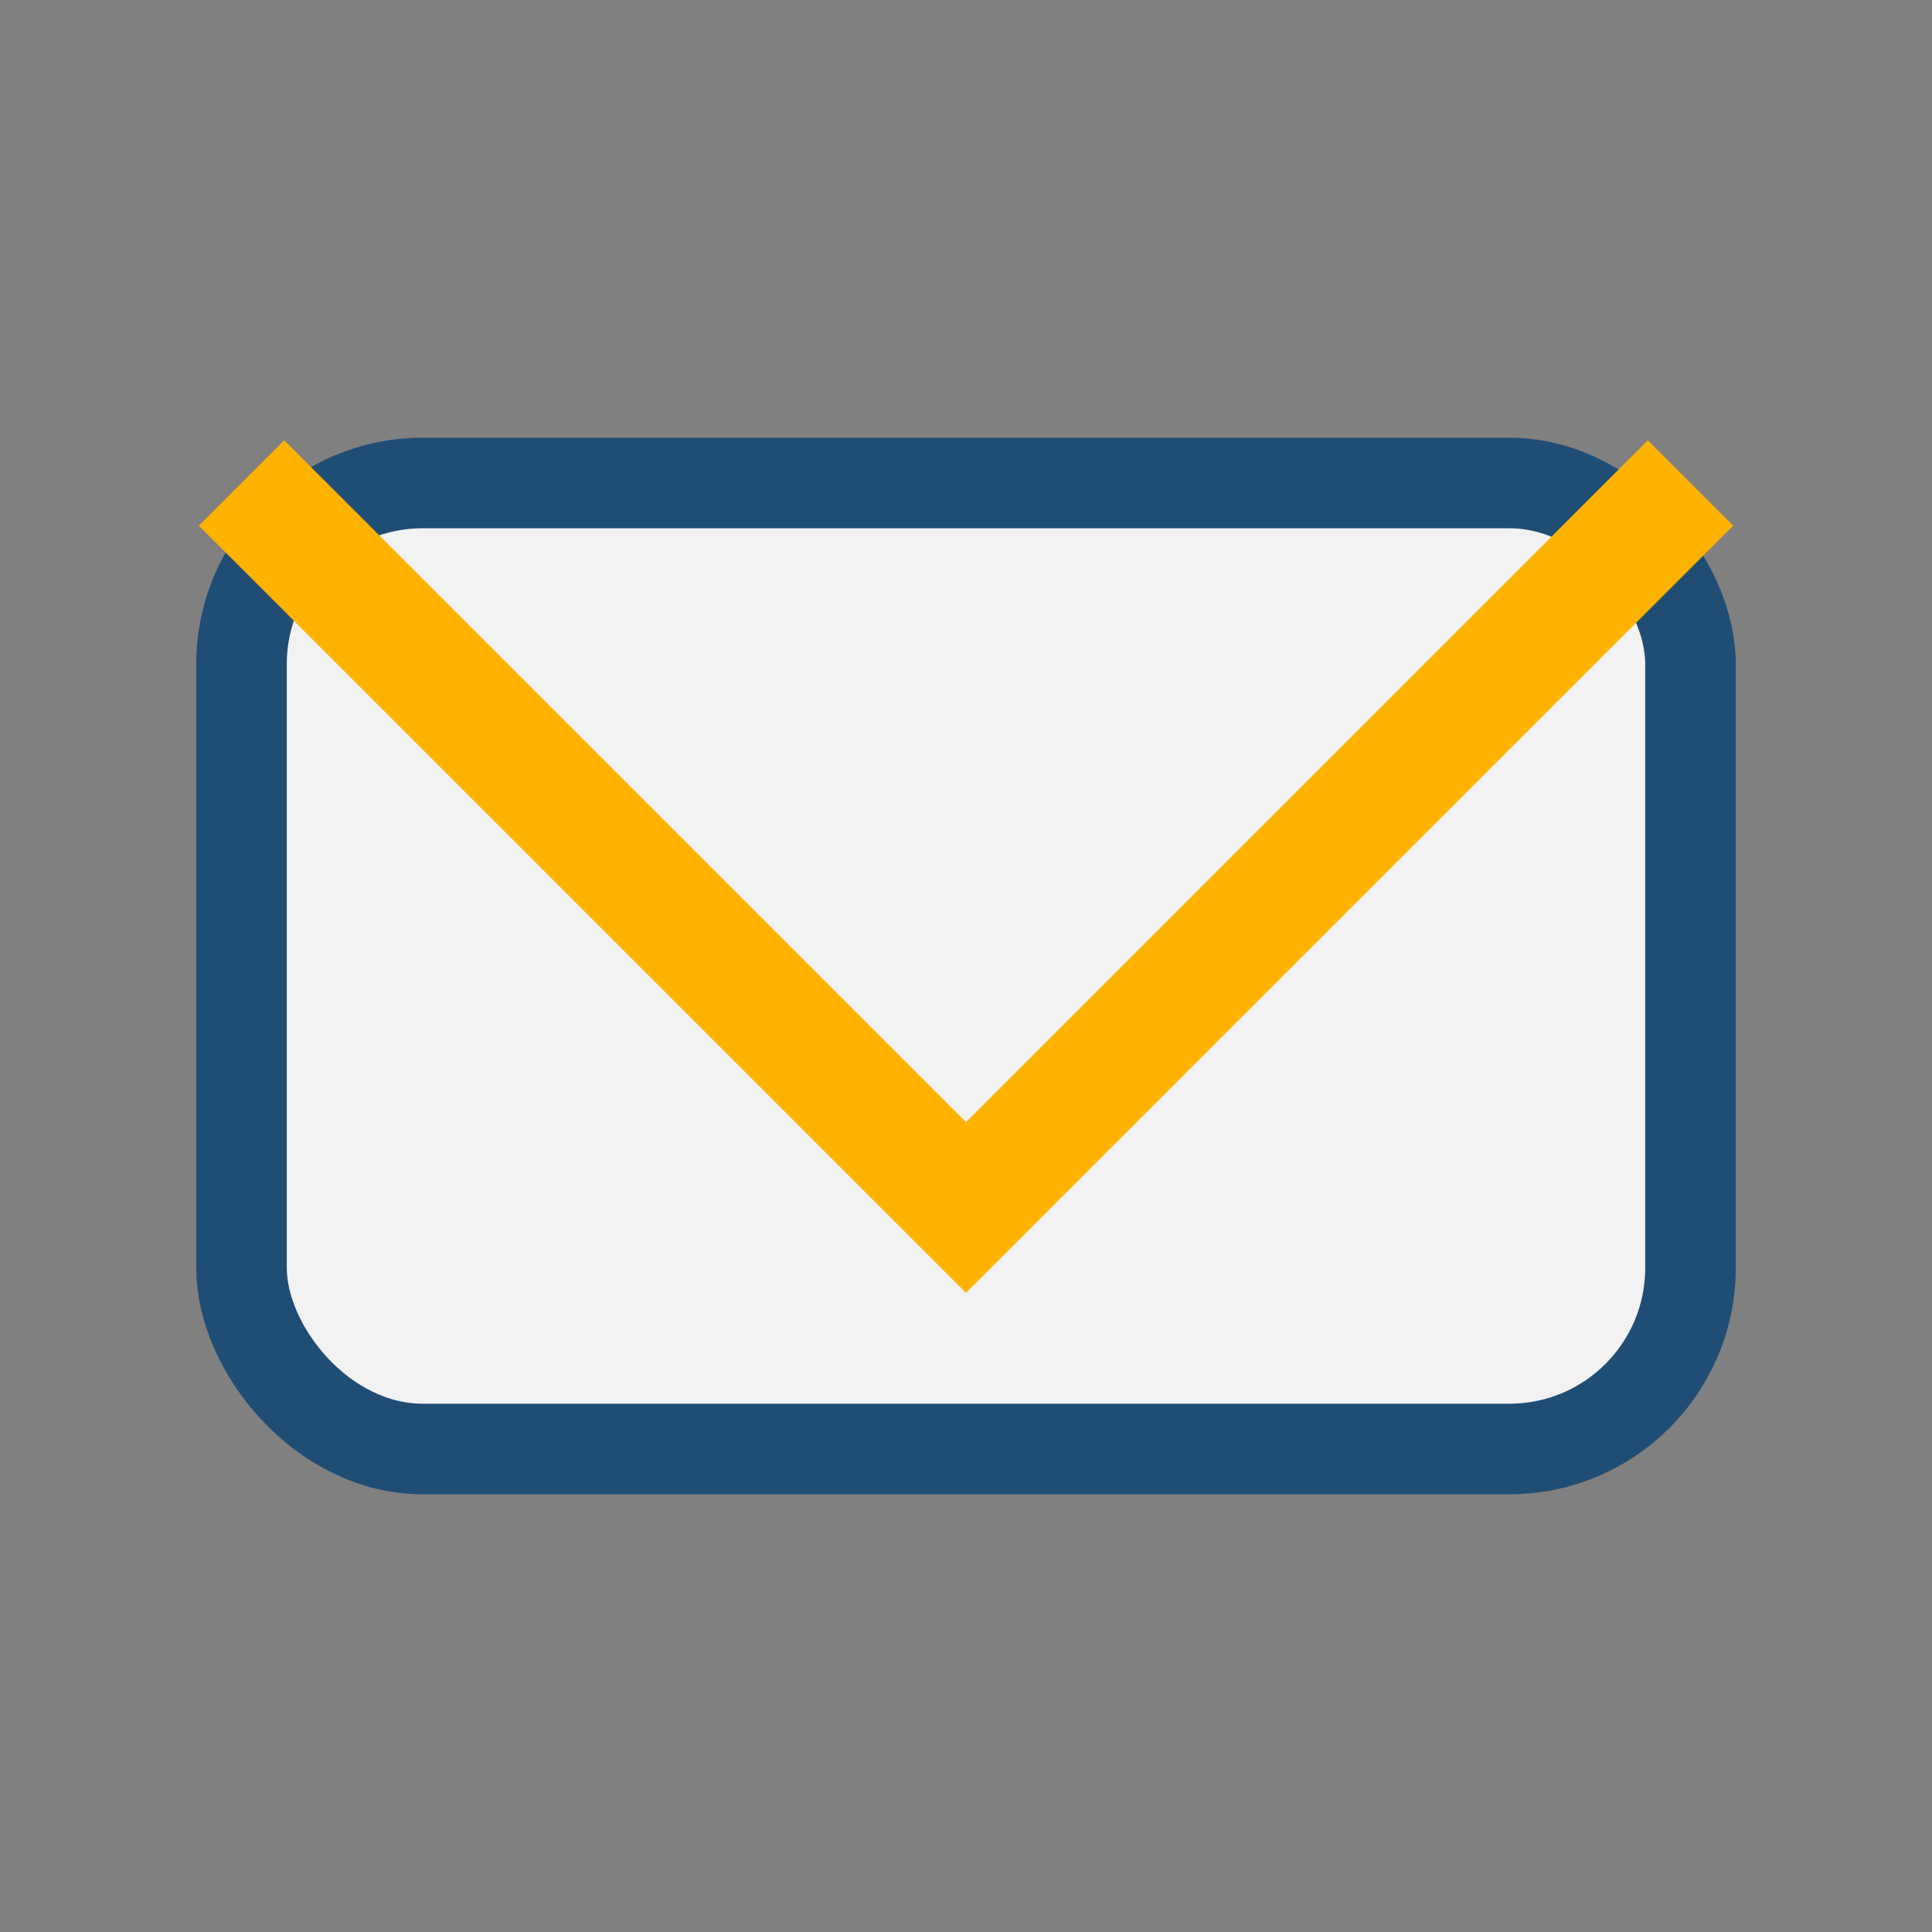
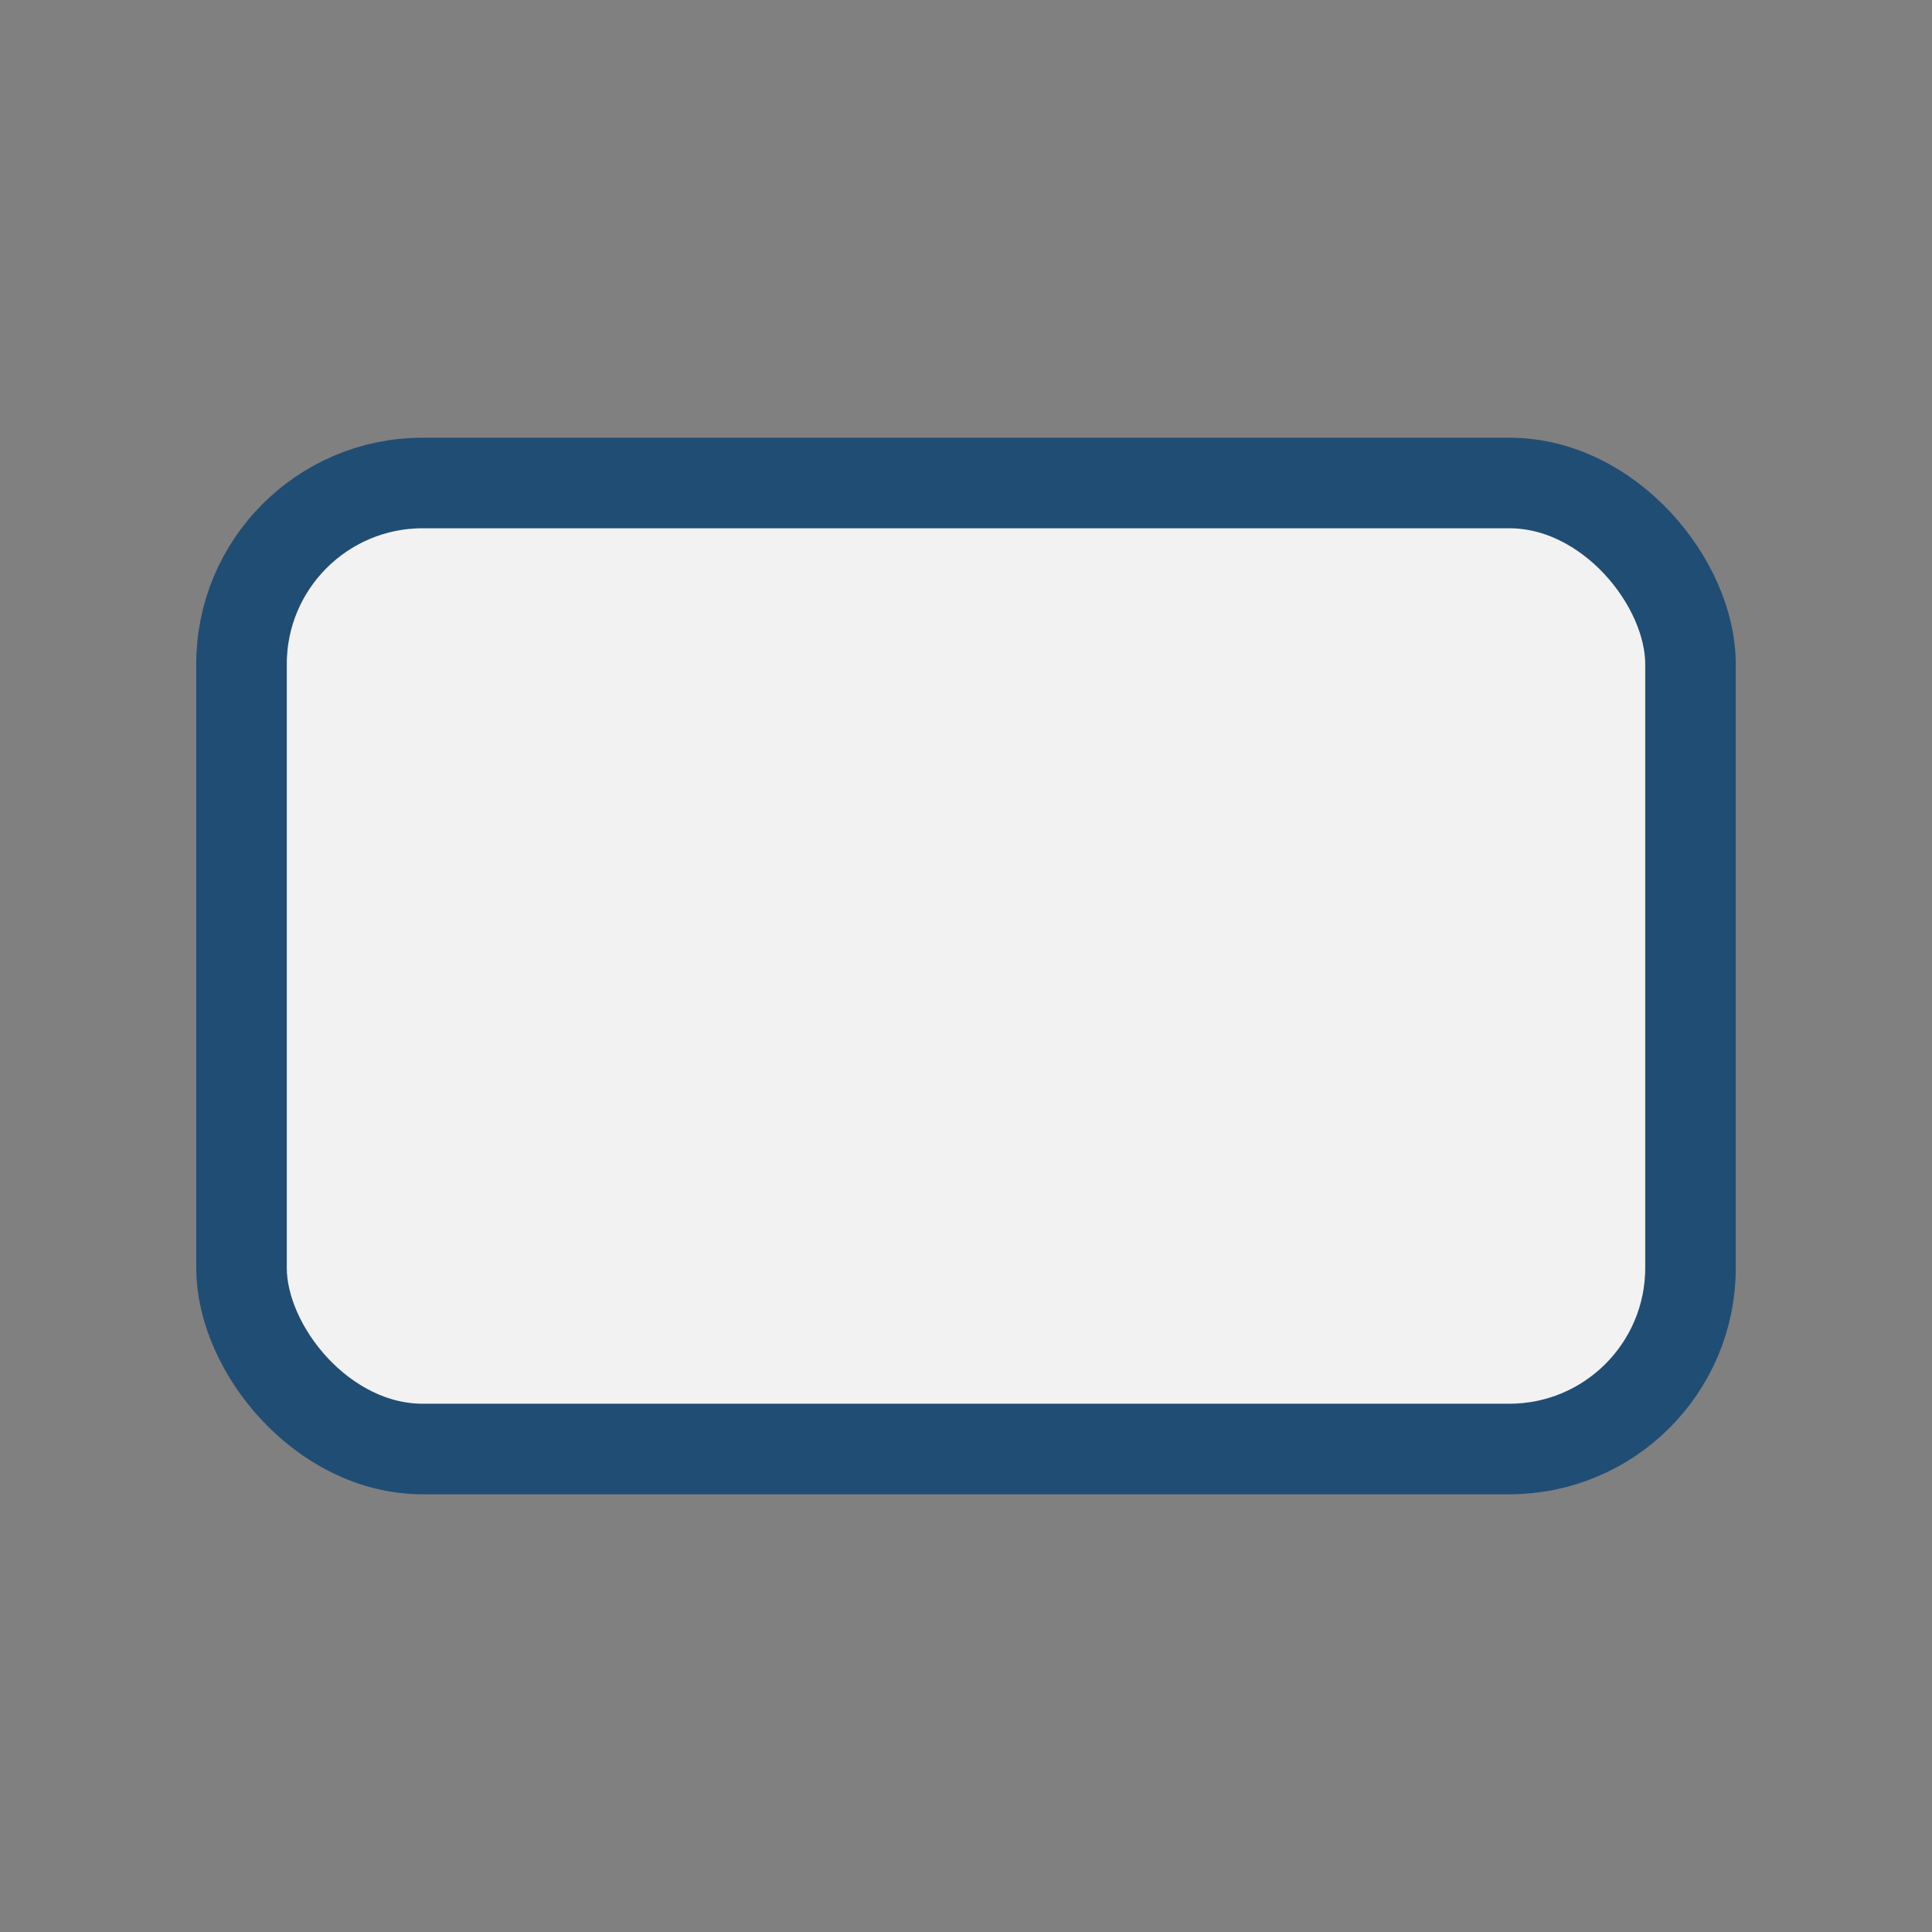
<svg xmlns="http://www.w3.org/2000/svg" width="32" height="32" viewBox="0 0 32 32">
  <rect x="0" y="0" width="32" height="32" fill="#808080" stroke="none" />
  <rect x="4" y="8" width="24" height="16" rx="3" fill="#F2F2F2" stroke="#204D74" stroke-width="1.5" />
-   <polyline points="4,8 16,20 28,8" fill="none" stroke="#FFB200" stroke-width="2" />
</svg>